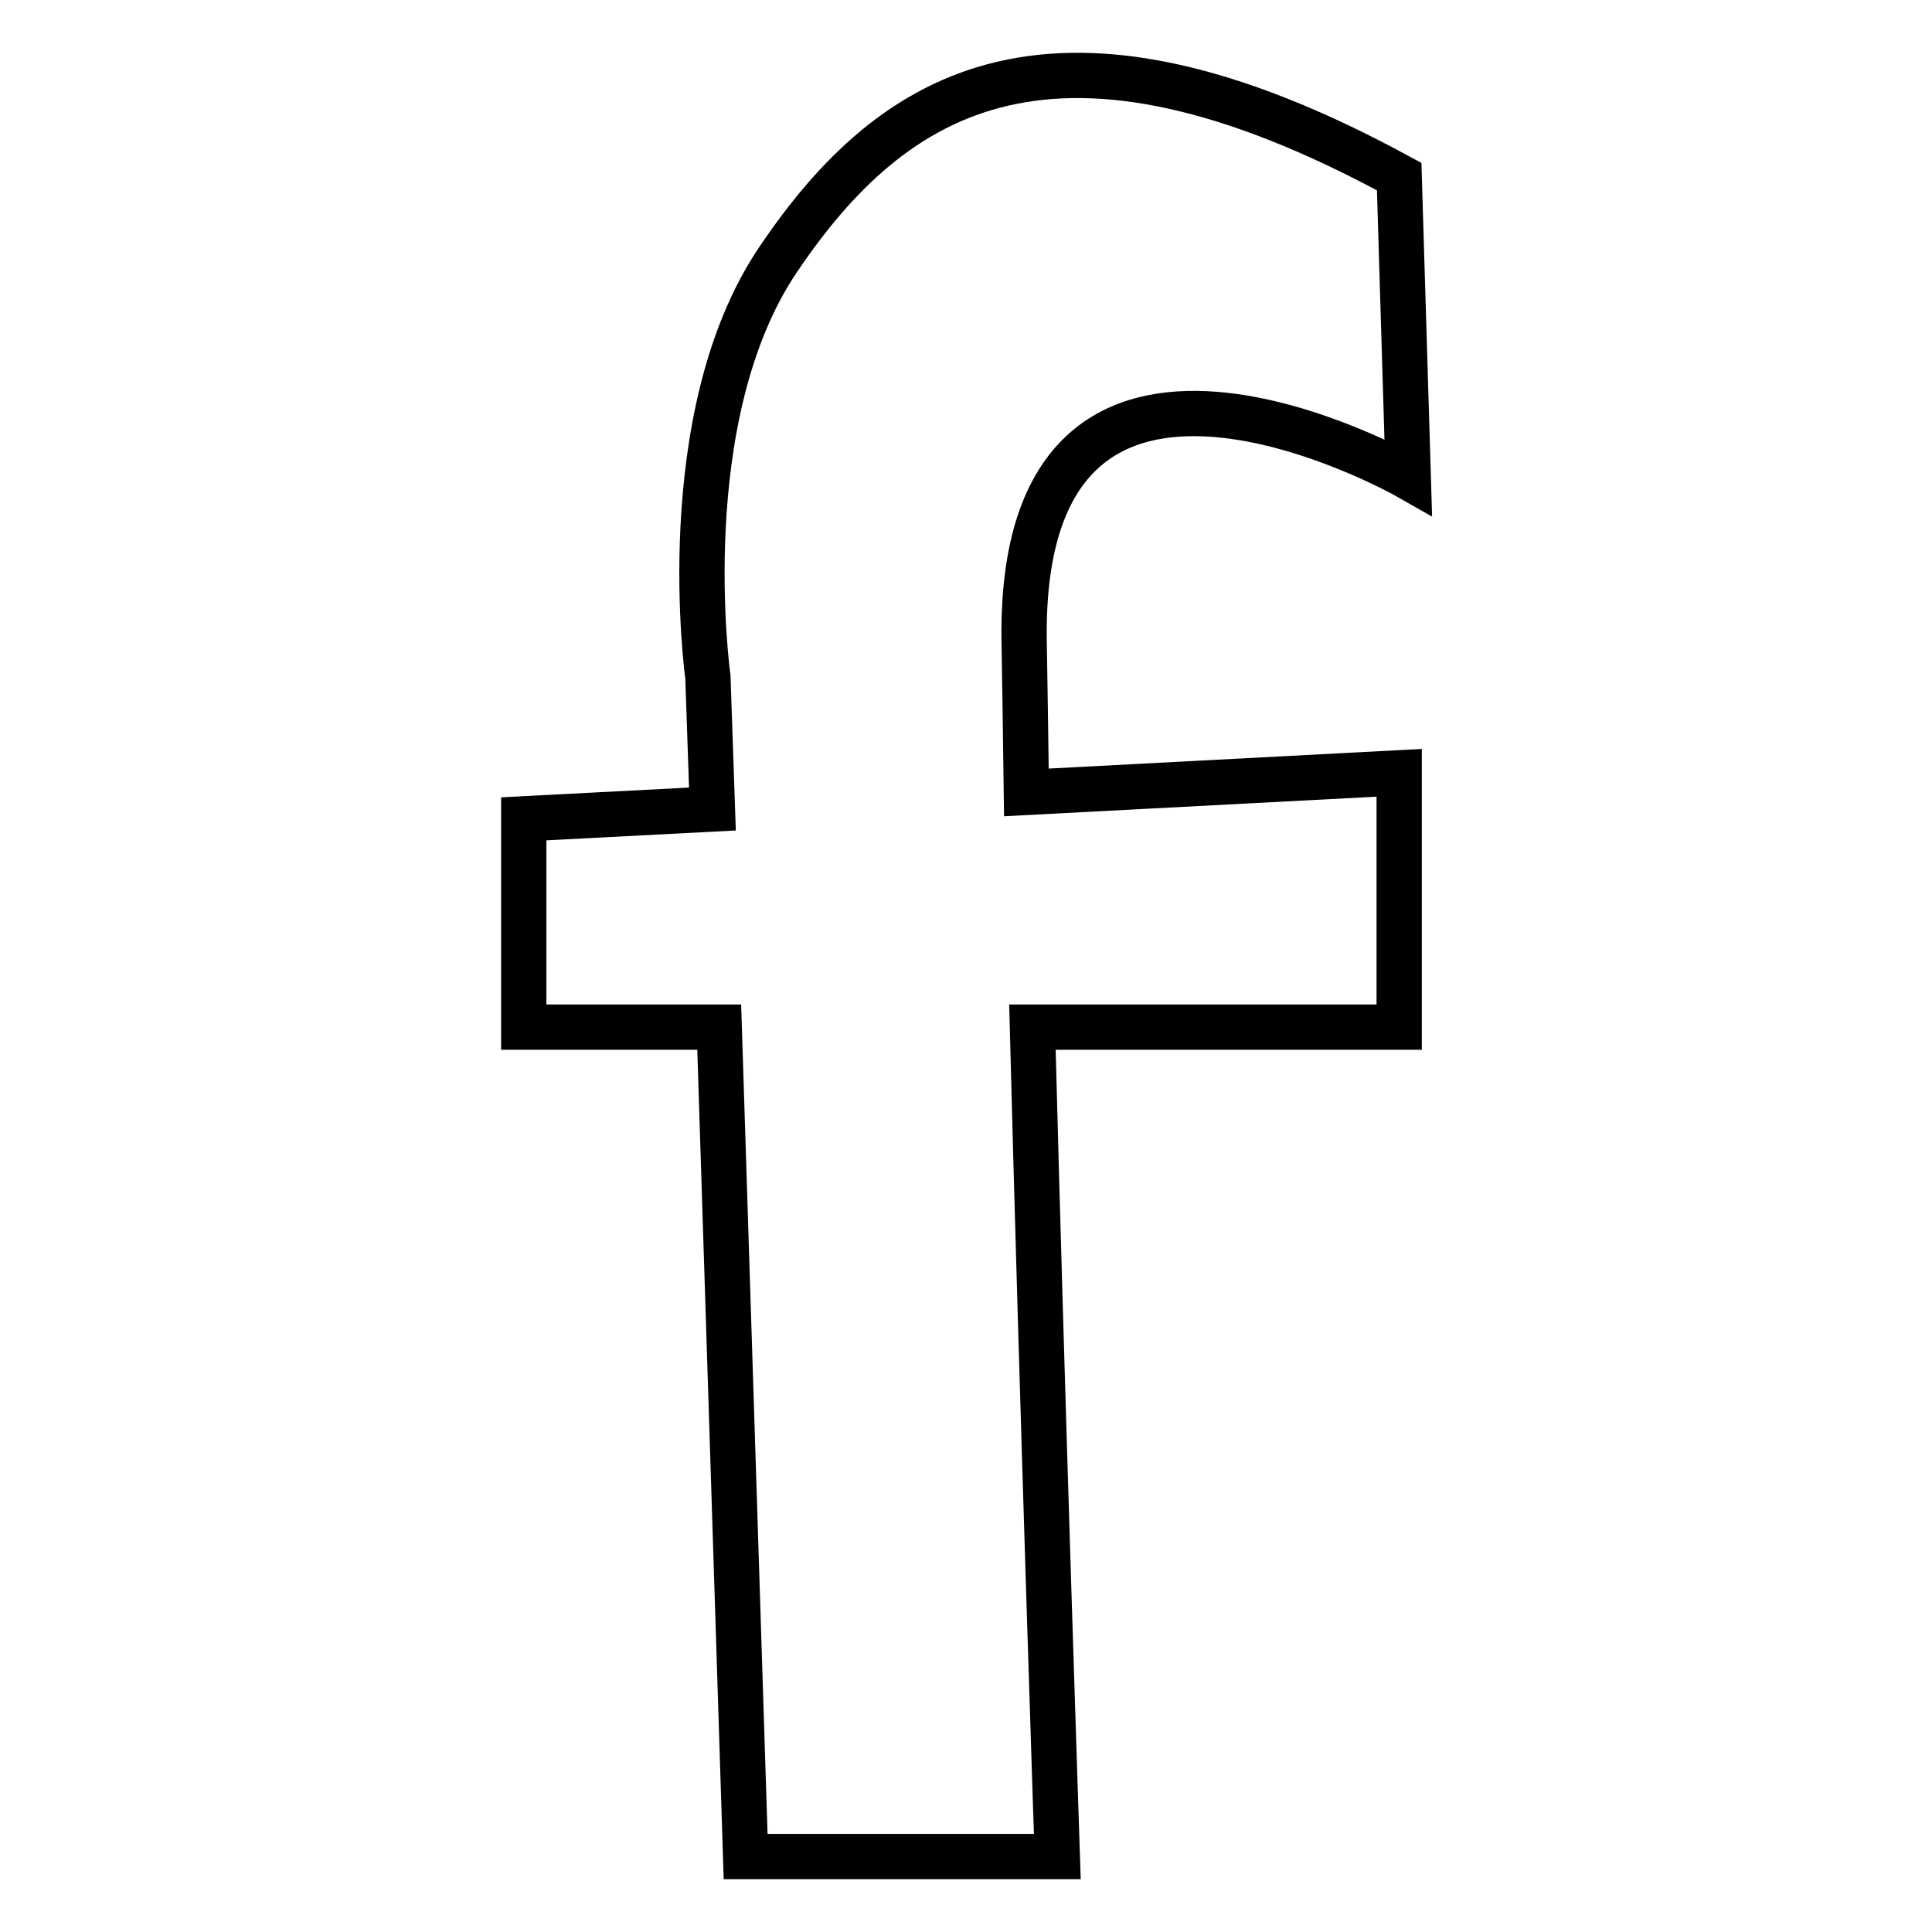
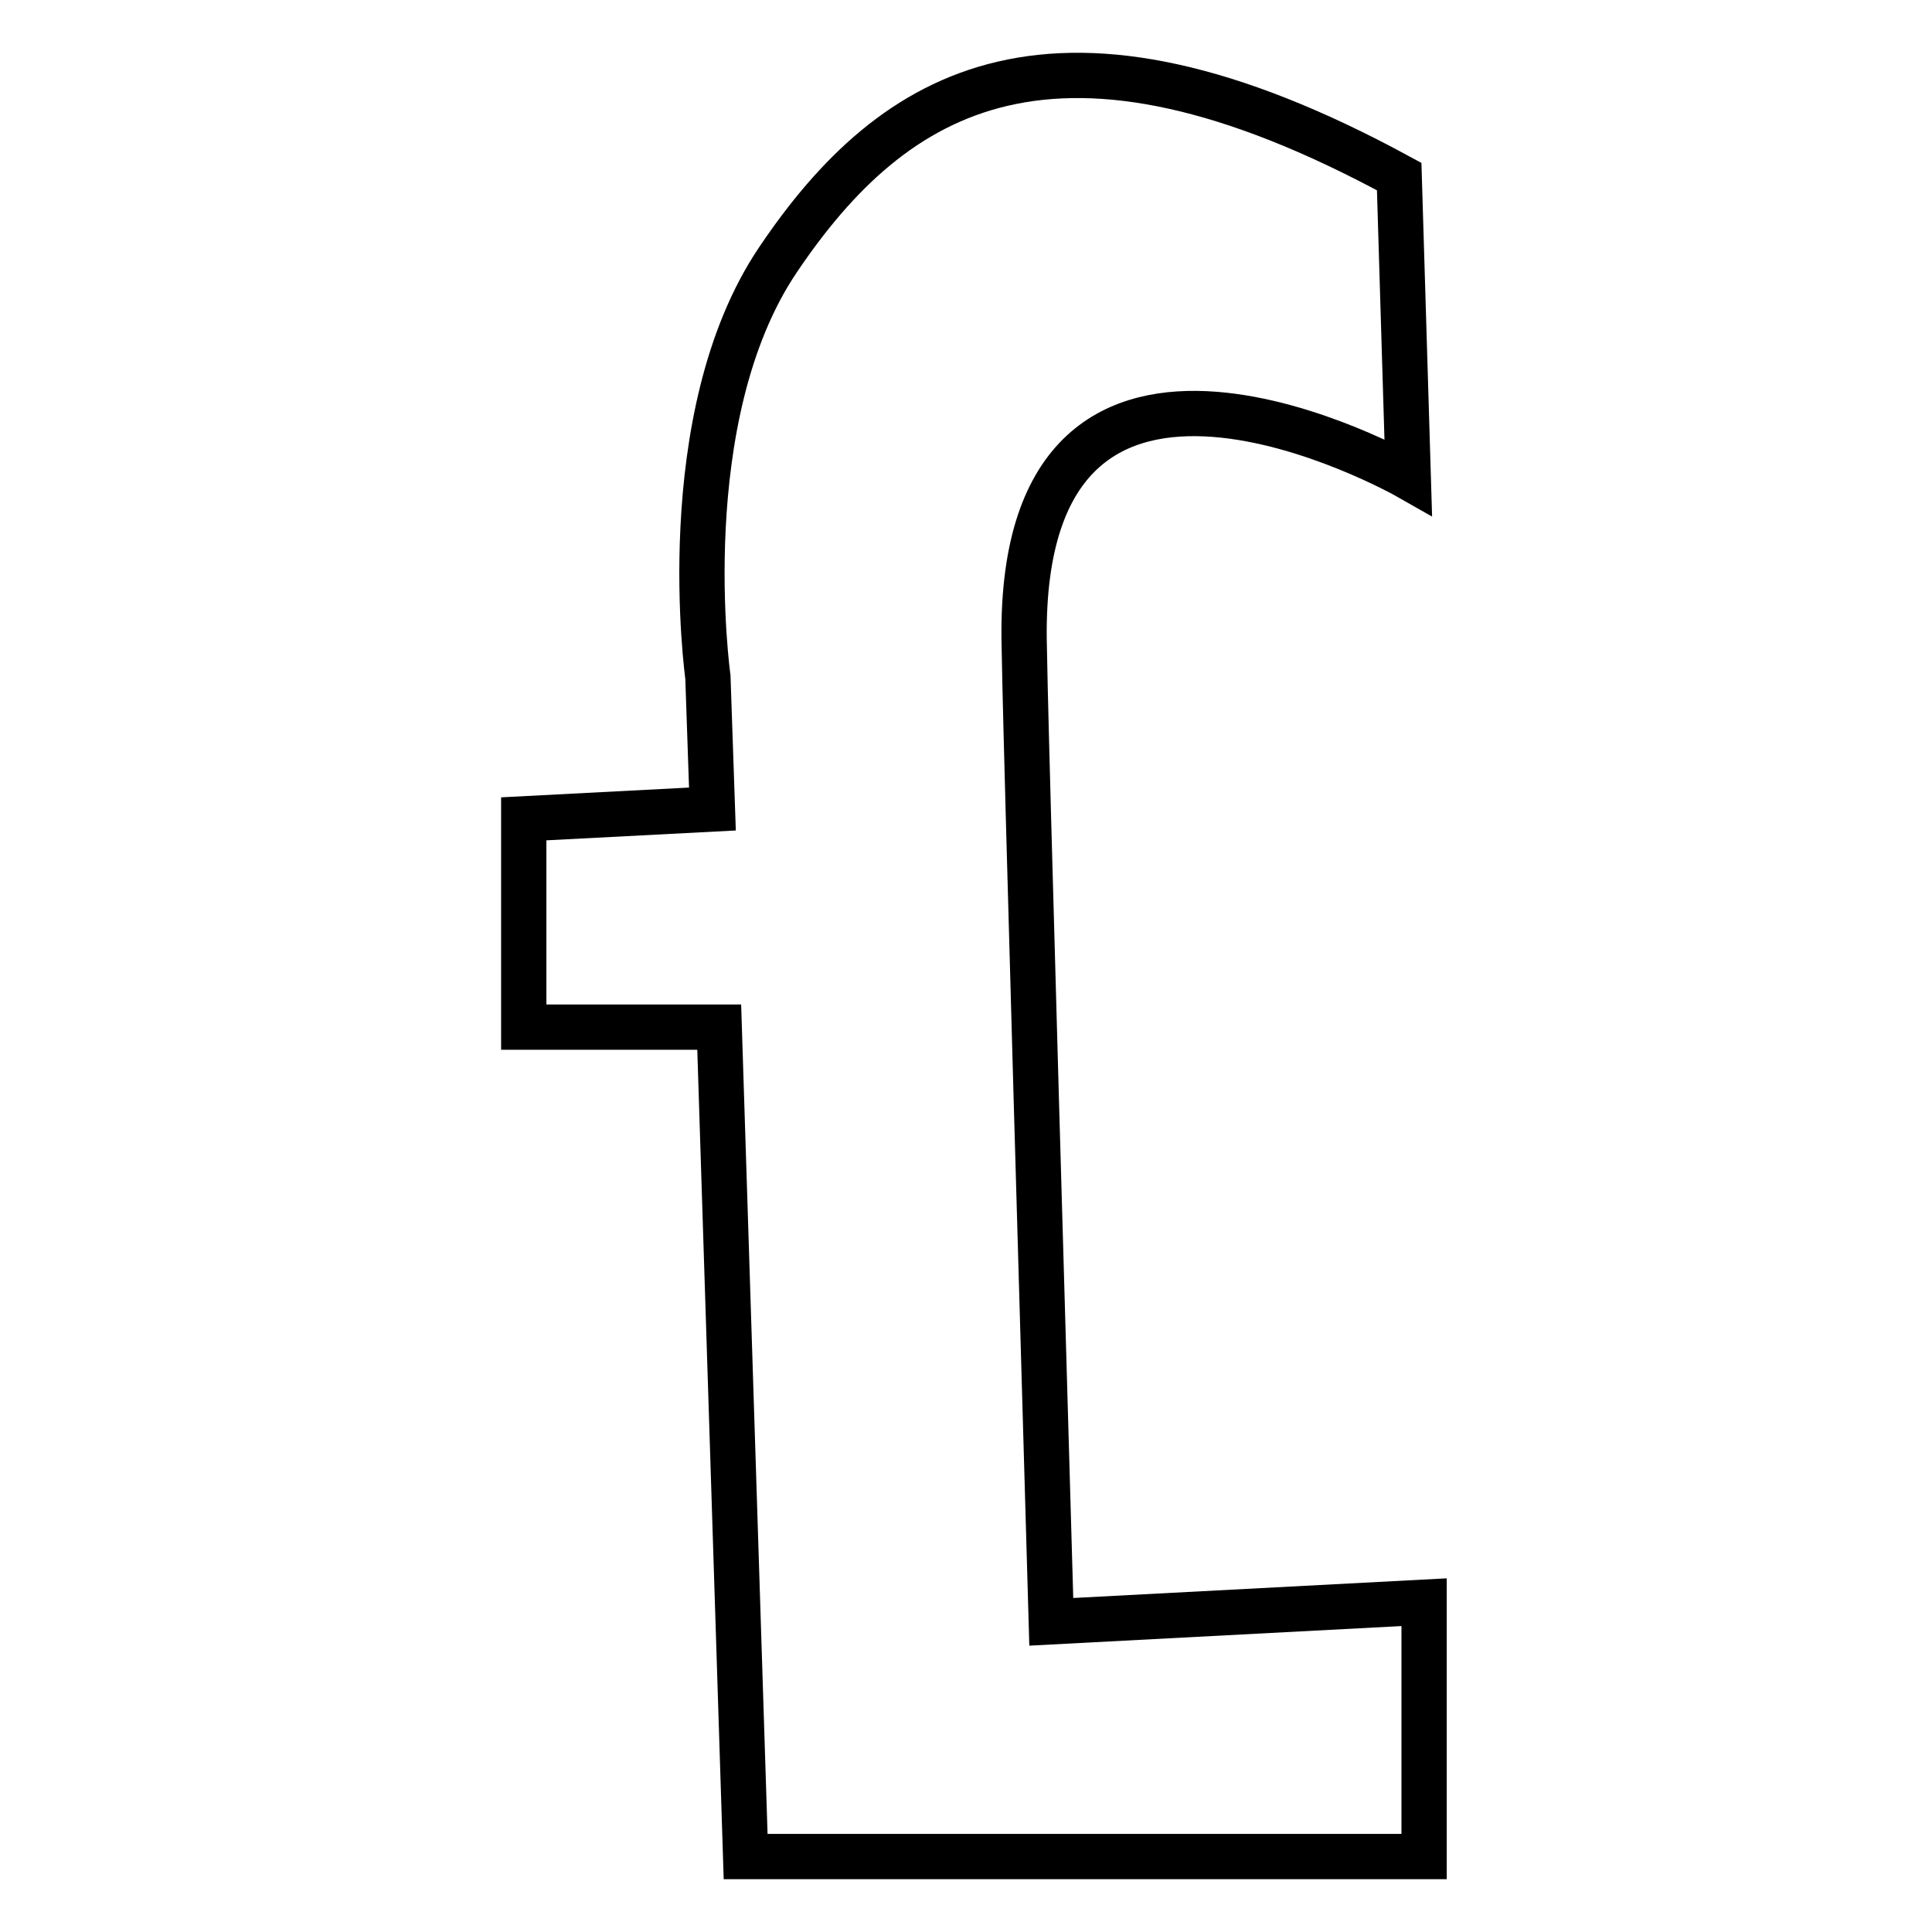
<svg xmlns="http://www.w3.org/2000/svg" version="1.1" x="0px" y="0px" viewBox="0 0 256 256" enable-background="new 0 0 256 256" xml:space="preserve">
  <g>
-     <path stroke-width="6" fill-opacity="0" stroke="#000000" d="M135.7,84.7c-0.6-50.8,50.9-21.5,50.9-21.5l-1.2-39.8c-45.6-24.8-67-11.7-82.3,11 C89,55.3,93.8,89.7,93.8,89.7l0.6,17.5l-25,1.3v27.6h25.9L98.8,246h41.3c0,0-2-59.7-3.3-109.9h48.6v-33.7l-49.4,2.6 C135.9,97.3,135.8,90.4,135.7,84.7z" />
+     <path stroke-width="6" fill-opacity="0" stroke="#000000" d="M135.7,84.7c-0.6-50.8,50.9-21.5,50.9-21.5l-1.2-39.8c-45.6-24.8-67-11.7-82.3,11 C89,55.3,93.8,89.7,93.8,89.7l0.6,17.5l-25,1.3v27.6h25.9L98.8,246h41.3h48.6v-33.7l-49.4,2.6 C135.9,97.3,135.8,90.4,135.7,84.7z" />
  </g>
</svg>